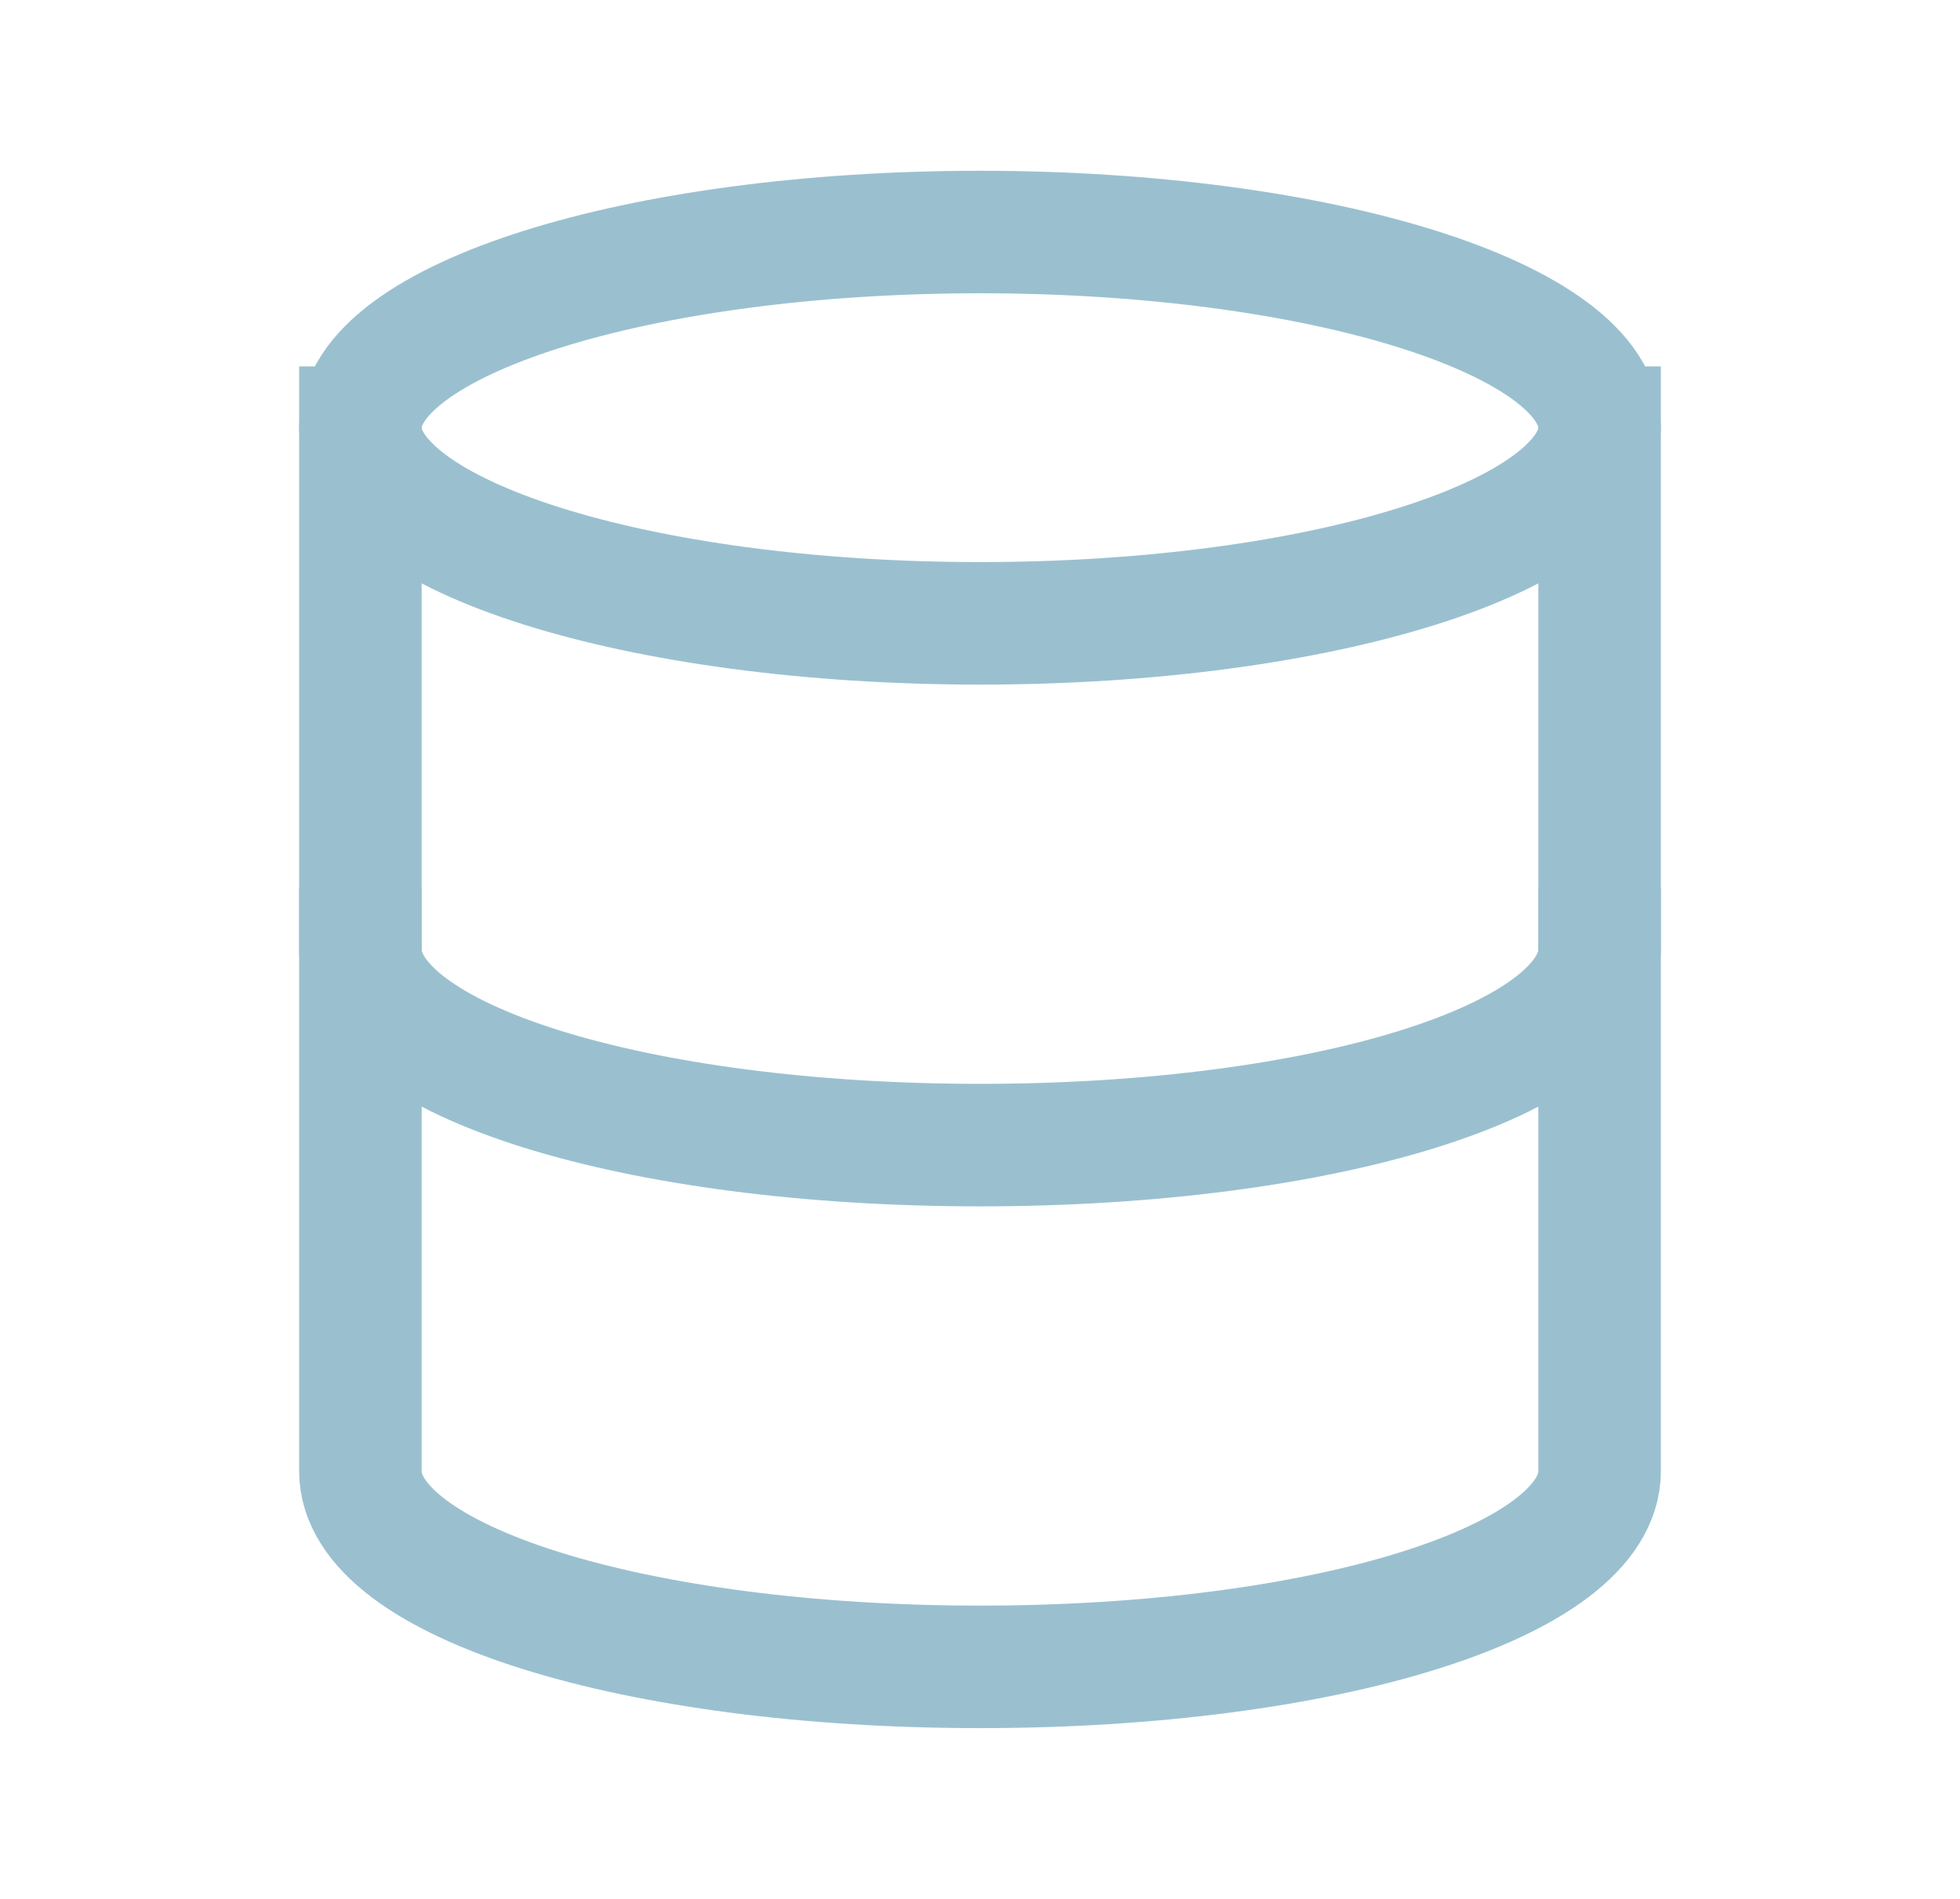
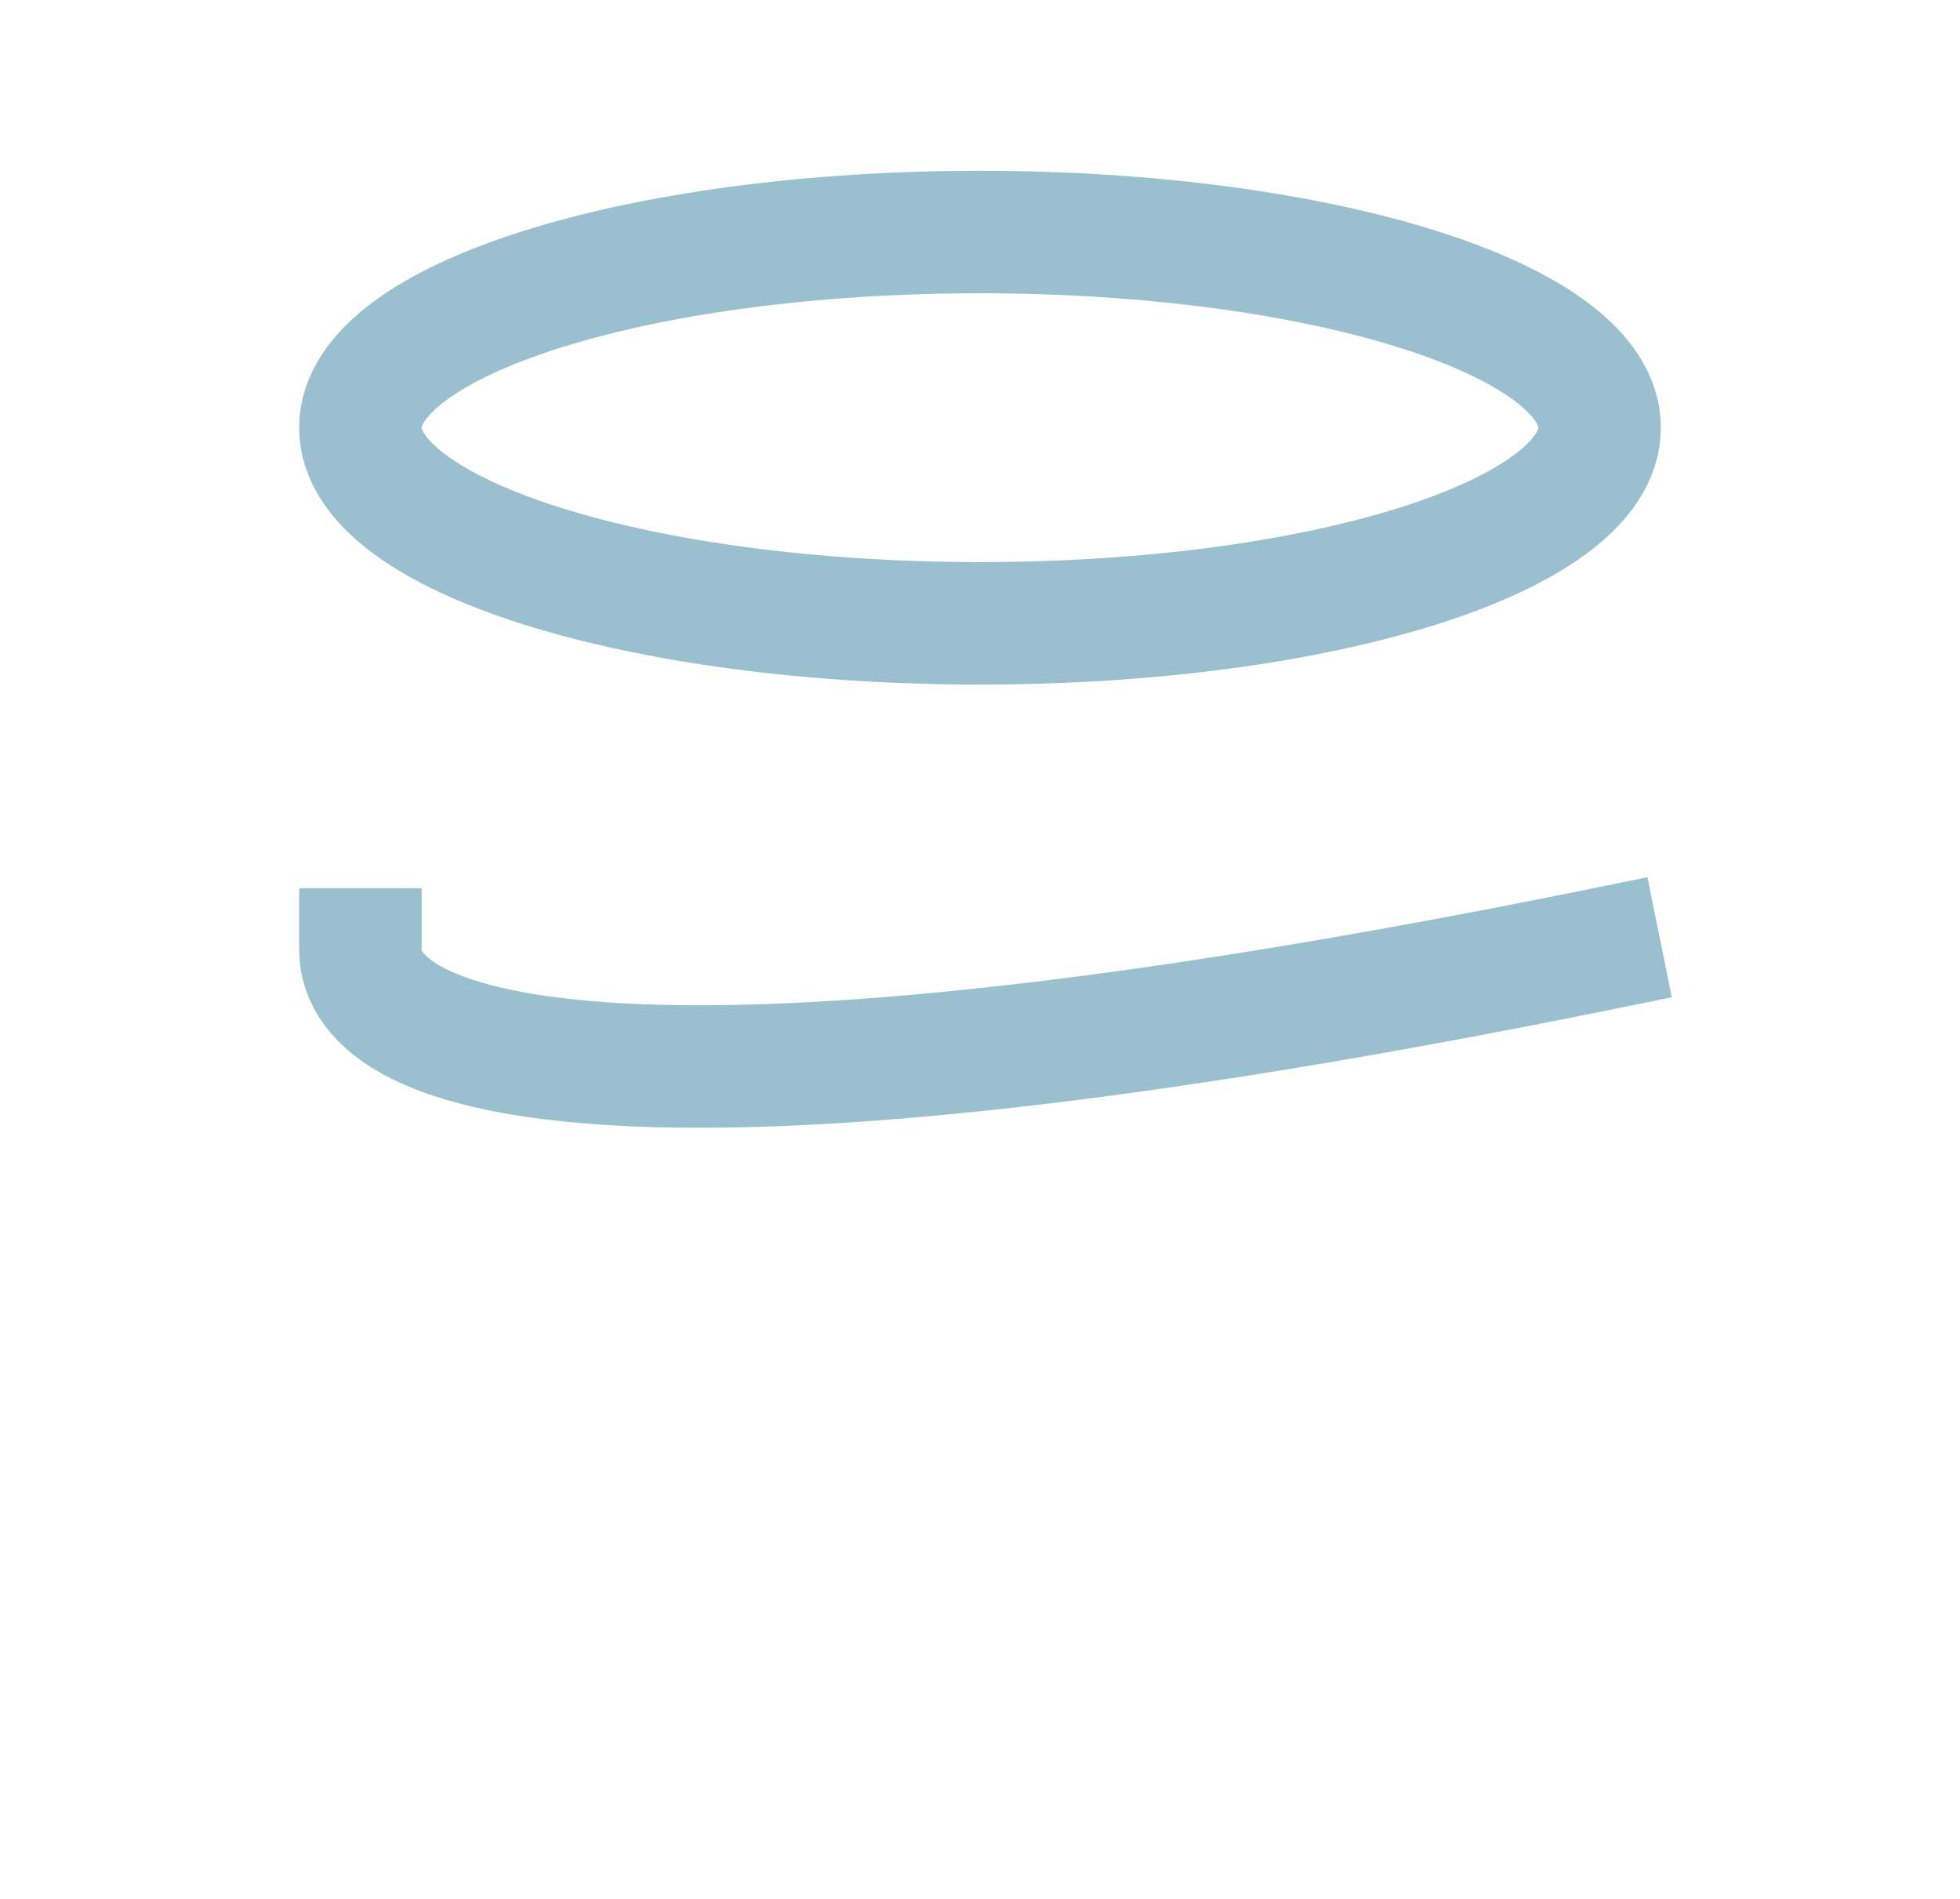
<svg xmlns="http://www.w3.org/2000/svg" width="32" height="31" viewBox="0 0 32 31" fill="none">
-   <path d="M5.884 6.982V24.018C5.884 25.828 10.38 27.212 16 27.212C21.62 27.212 26.116 25.828 26.116 24.018V6.982" stroke="#9AC0D0" stroke-width="2" stroke-miterlimit="10" stroke-linecap="square" />
  <path d="M16 10.176C21.587 10.176 26.116 8.746 26.116 6.982C26.116 5.218 21.587 3.788 16 3.788C10.413 3.788 5.884 5.218 5.884 6.982C5.884 8.746 10.413 10.176 16 10.176Z" stroke="#9AC0D0" stroke-width="2" stroke-miterlimit="10" stroke-linecap="square" />
-   <path d="M26.116 15.5C26.116 17.31 21.62 18.694 16 18.694C10.38 18.694 5.884 17.31 5.884 15.5" stroke="#9AC0D0" stroke-width="2" stroke-miterlimit="10" stroke-linecap="square" />
+   <path d="M26.116 15.5C10.38 18.694 5.884 17.31 5.884 15.5" stroke="#9AC0D0" stroke-width="2" stroke-miterlimit="10" stroke-linecap="square" />
</svg>